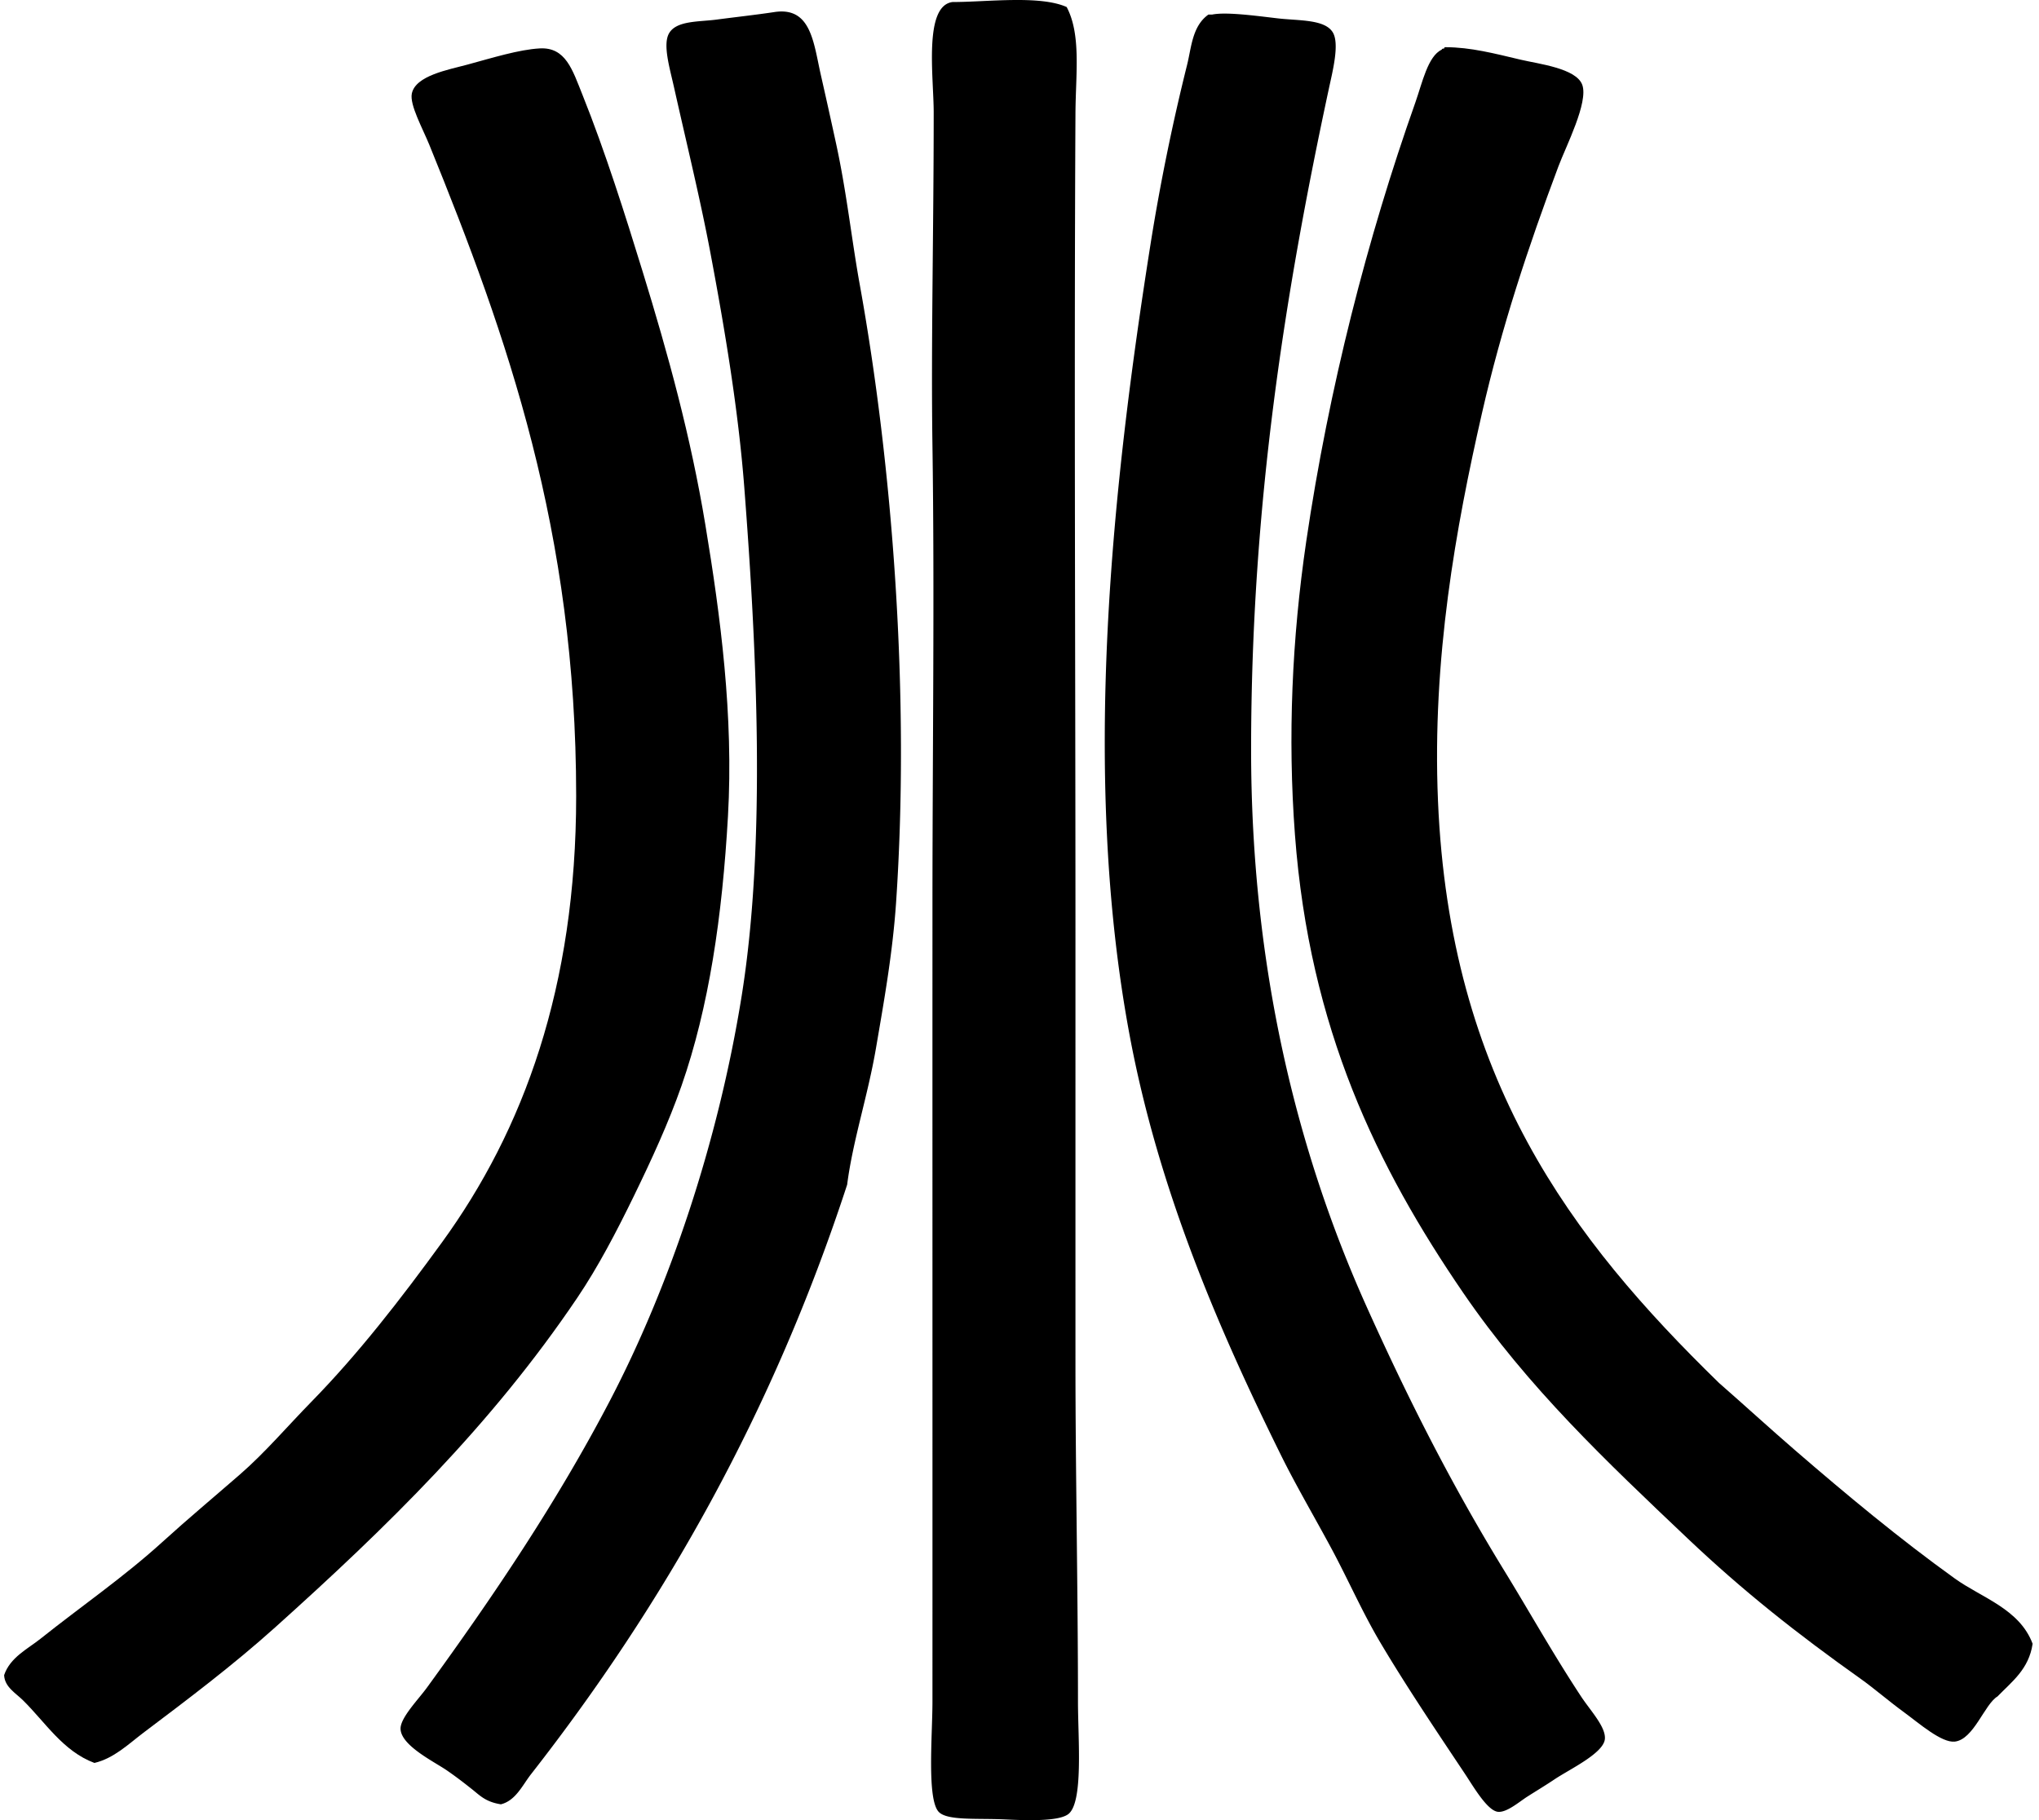
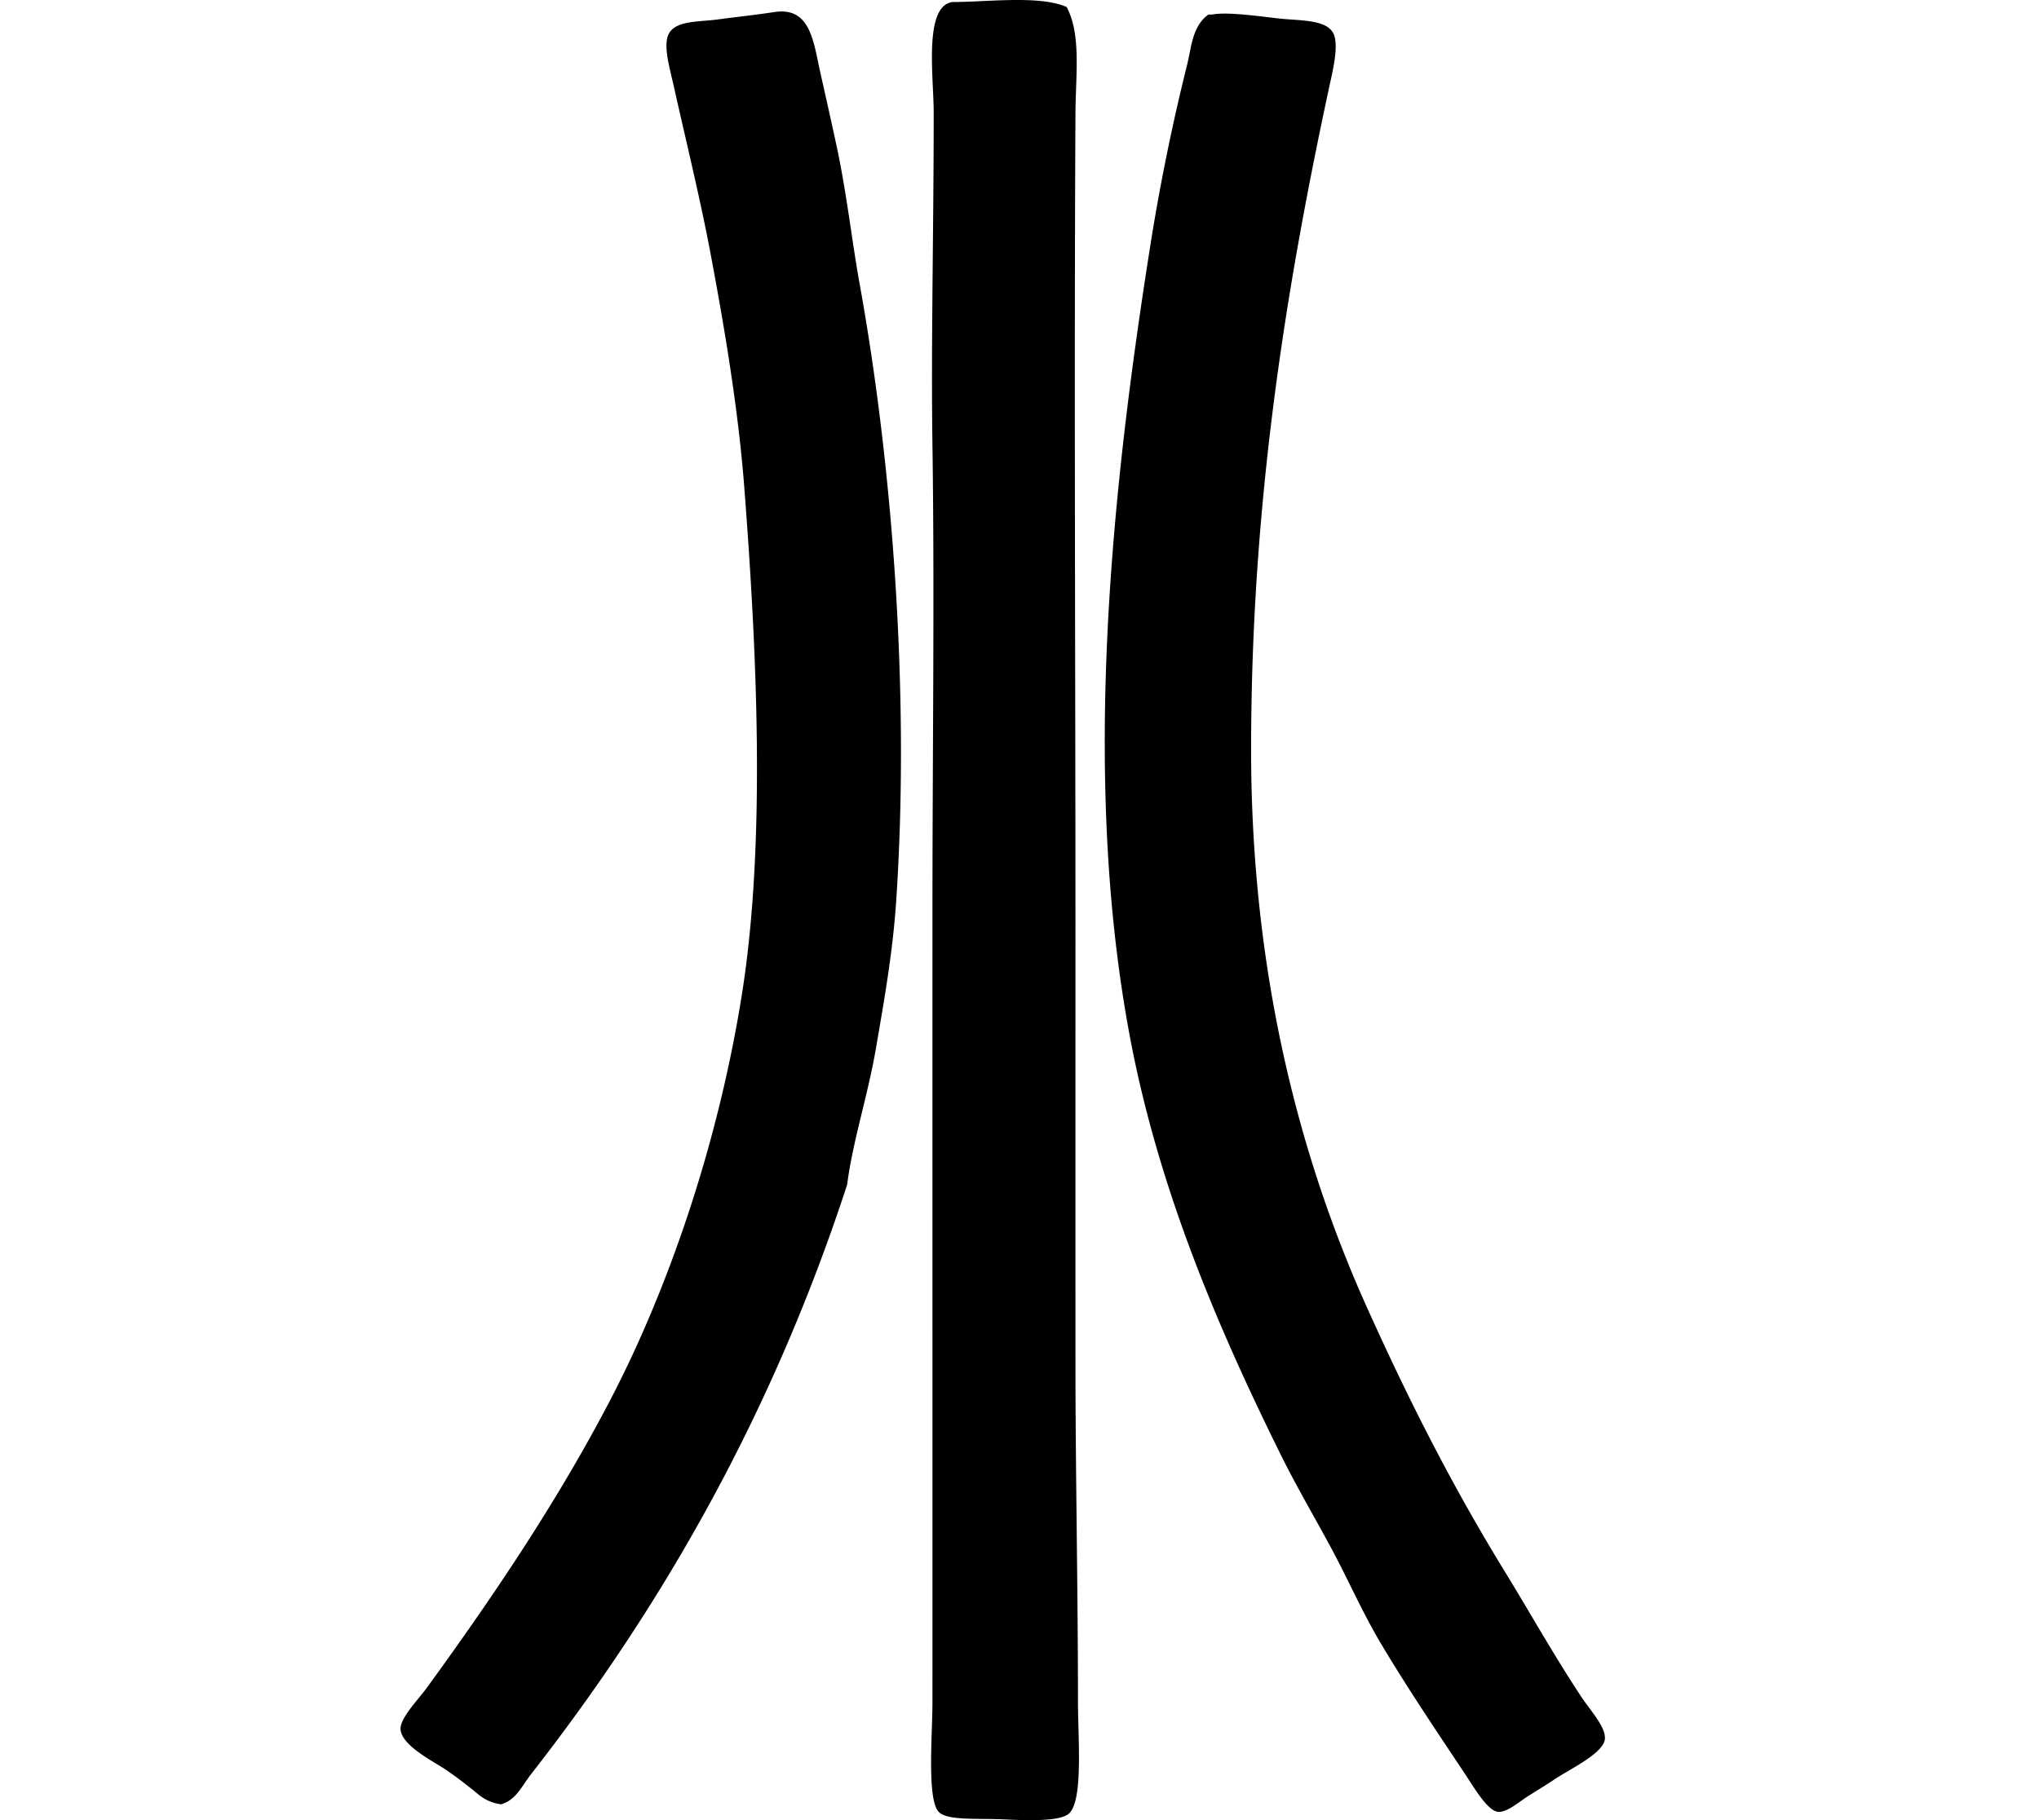
<svg xmlns="http://www.w3.org/2000/svg" width="224" height="200" fill="none" viewBox="0 0 224 200">
  <path fill="#000" fill-rule="evenodd" d="M104.641.223c3.815 0 9.589-.77 12.542.55 1.611 3.054.987 7.37.965 11.716-.152 28.76-.005 59.075 0 88.203 0 17.125-.002 32.243 0 49.338 0 11.086.276 25.098.276 36.936 0 4.139.627 11.193-1.102 12.403-1.088.764-4.305.679-7.029.551-2.947-.136-6.235.158-7.168-.826-1.314-1.396-.687-8.444-.687-12.128.006-28.652-.005-58.284 0-87.651.003-16.381.237-34.125 0-50.304-.166-11.315.136-23.486.136-36.658 0-3.869-1.128-11.713 2.067-12.13ZM93.064 130.182c-8.157 24.972-20.113 46.081-34.727 64.773-.927 1.184-1.674 2.899-3.31 3.308-1.68-.262-2.31-.974-3.168-1.653-.772-.61-1.604-1.27-2.757-2.066-1.38-.955-5.014-2.705-5.098-4.548-.058-1.211 1.952-3.253 2.893-4.548 7.203-9.903 14.262-20.337 20.118-31.559 6.448-12.351 11.871-28.244 14.473-44.516 2.693-16.871 1.633-38.176.278-55.817-.655-8.506-2.146-17.408-3.722-25.77-1.09-5.803-2.628-12.074-3.997-18.192-.474-2.124-1.254-4.684-.55-5.927.806-1.42 3.285-1.257 5.237-1.516 2.121-.281 4.302-.518 6.339-.826 4.03-.611 4.294 3.345 5.099 6.892a823.334 823.334 0 0 1 1.652 7.44c1.18 5.378 1.734 10.678 2.62 15.575 3.632 20.091 5.535 45.284 3.997 67.944-.379 5.565-1.33 10.86-2.206 15.986-.891 5.232-2.543 10.142-3.17 15.02ZM133.168 1.6c1.527-.306 4.687.122 7.168.414 2.318.272 5.162.09 6.064 1.516.791 1.246-.003 4.291-.411 6.2-4.769 22.202-8.543 45.63-8.545 72.628-.006 24.062 5.136 44.412 12.675 61.191 4.641 10.32 9.393 19.68 15.162 29.081 2.732 4.447 5.265 9.003 8.409 13.78 1.011 1.538 2.748 3.359 2.617 4.687-.155 1.57-3.882 3.318-5.513 4.411-1.036.693-1.876 1.192-3.032 1.928-.861.553-2.2 1.72-3.168 1.655-1.191-.082-2.748-2.814-3.722-4.272-3.16-4.739-6.461-9.652-9.234-14.334-1.977-3.334-3.512-6.868-5.374-10.336-1.862-3.46-3.899-6.931-5.513-10.197-6.811-13.769-13.485-29.163-16.675-46.307-5.325-28.634-1.863-60.433 2.342-86.962a231.823 231.823 0 0 1 3.997-19.57c.474-1.907.559-4.249 2.342-5.514h.411Z" clip-rule="evenodd" />
-   <path fill="#000" fill-rule="evenodd" d="M158.664 5.322c-.024-.117.055-.128.139-.136 2.757.005 5.339.684 8.267 1.376 1.93.458 6.091.936 6.753 2.757.701 1.922-1.791 6.754-2.617 8.96-3.313 8.83-6.241 17.659-8.406 27.147-2.854 12.506-5.488 26.93-4.826 42.585 1.295 30.592 14.636 48.118 30.87 63.948 2.819 2.465 5.551 4.973 8.406 7.44 5.603 4.84 11.413 9.679 17.504 14.055 2.928 2.108 7.108 3.327 8.545 7.168-.412 2.801-2.274 4.156-3.858 5.789-1.421.848-2.61 4.722-4.687 4.962-1.451.166-3.948-2.028-5.511-3.171-1.843-1.347-3.326-2.655-4.825-3.722-7.01-4.975-12.938-9.665-19.021-15.434-8.891-8.436-17.517-16.556-24.669-27.012-9.409-13.763-16.866-28.958-18.467-50.304-.807-10.753-.327-21.583 1.241-32.249 2.481-16.844 6.721-33.348 11.991-48.234.744-2.103 1.366-5.09 2.896-5.789.005-.133.169-.103.275-.136ZM10.375 193.718c-3.463-1.295-5.38-4.455-7.855-6.89-.81-.799-2.01-1.459-2.067-2.759.657-1.952 2.59-2.877 3.994-3.997 4.406-3.515 9.164-6.789 13.369-10.612 2.783-2.53 5.679-4.951 8.544-7.443 2.757-2.394 5.21-5.29 7.858-7.994 5.131-5.243 9.791-11.25 14.333-17.502C57.502 124.2 63.3 108.463 63.296 87.458c-.002-29.097-7.538-50.41-16.124-71.527-.736-1.81-2.184-4.41-1.93-5.65.406-1.982 4.032-2.617 6.066-3.17 2.814-.764 5.725-1.67 7.994-1.792 2.852-.153 3.588 2.367 4.687 5.099 2.495 6.222 4.7 13.212 6.614 19.434 2.798 9.088 5.287 18.134 6.89 27.838 1.658 10.01 3.107 20.96 2.481 31.974-.627 11.069-2.096 21.018-5.098 29.628-1.426 4.085-3.33 8.21-5.238 12.128-1.898 3.899-3.94 7.809-6.203 11.162-9.469 14.044-20.947 25.223-33.214 36.246-4.586 4.12-9.48 7.815-14.472 11.577-1.639 1.241-3.228 2.803-5.374 3.313Z" clip-rule="evenodd" />
</svg>